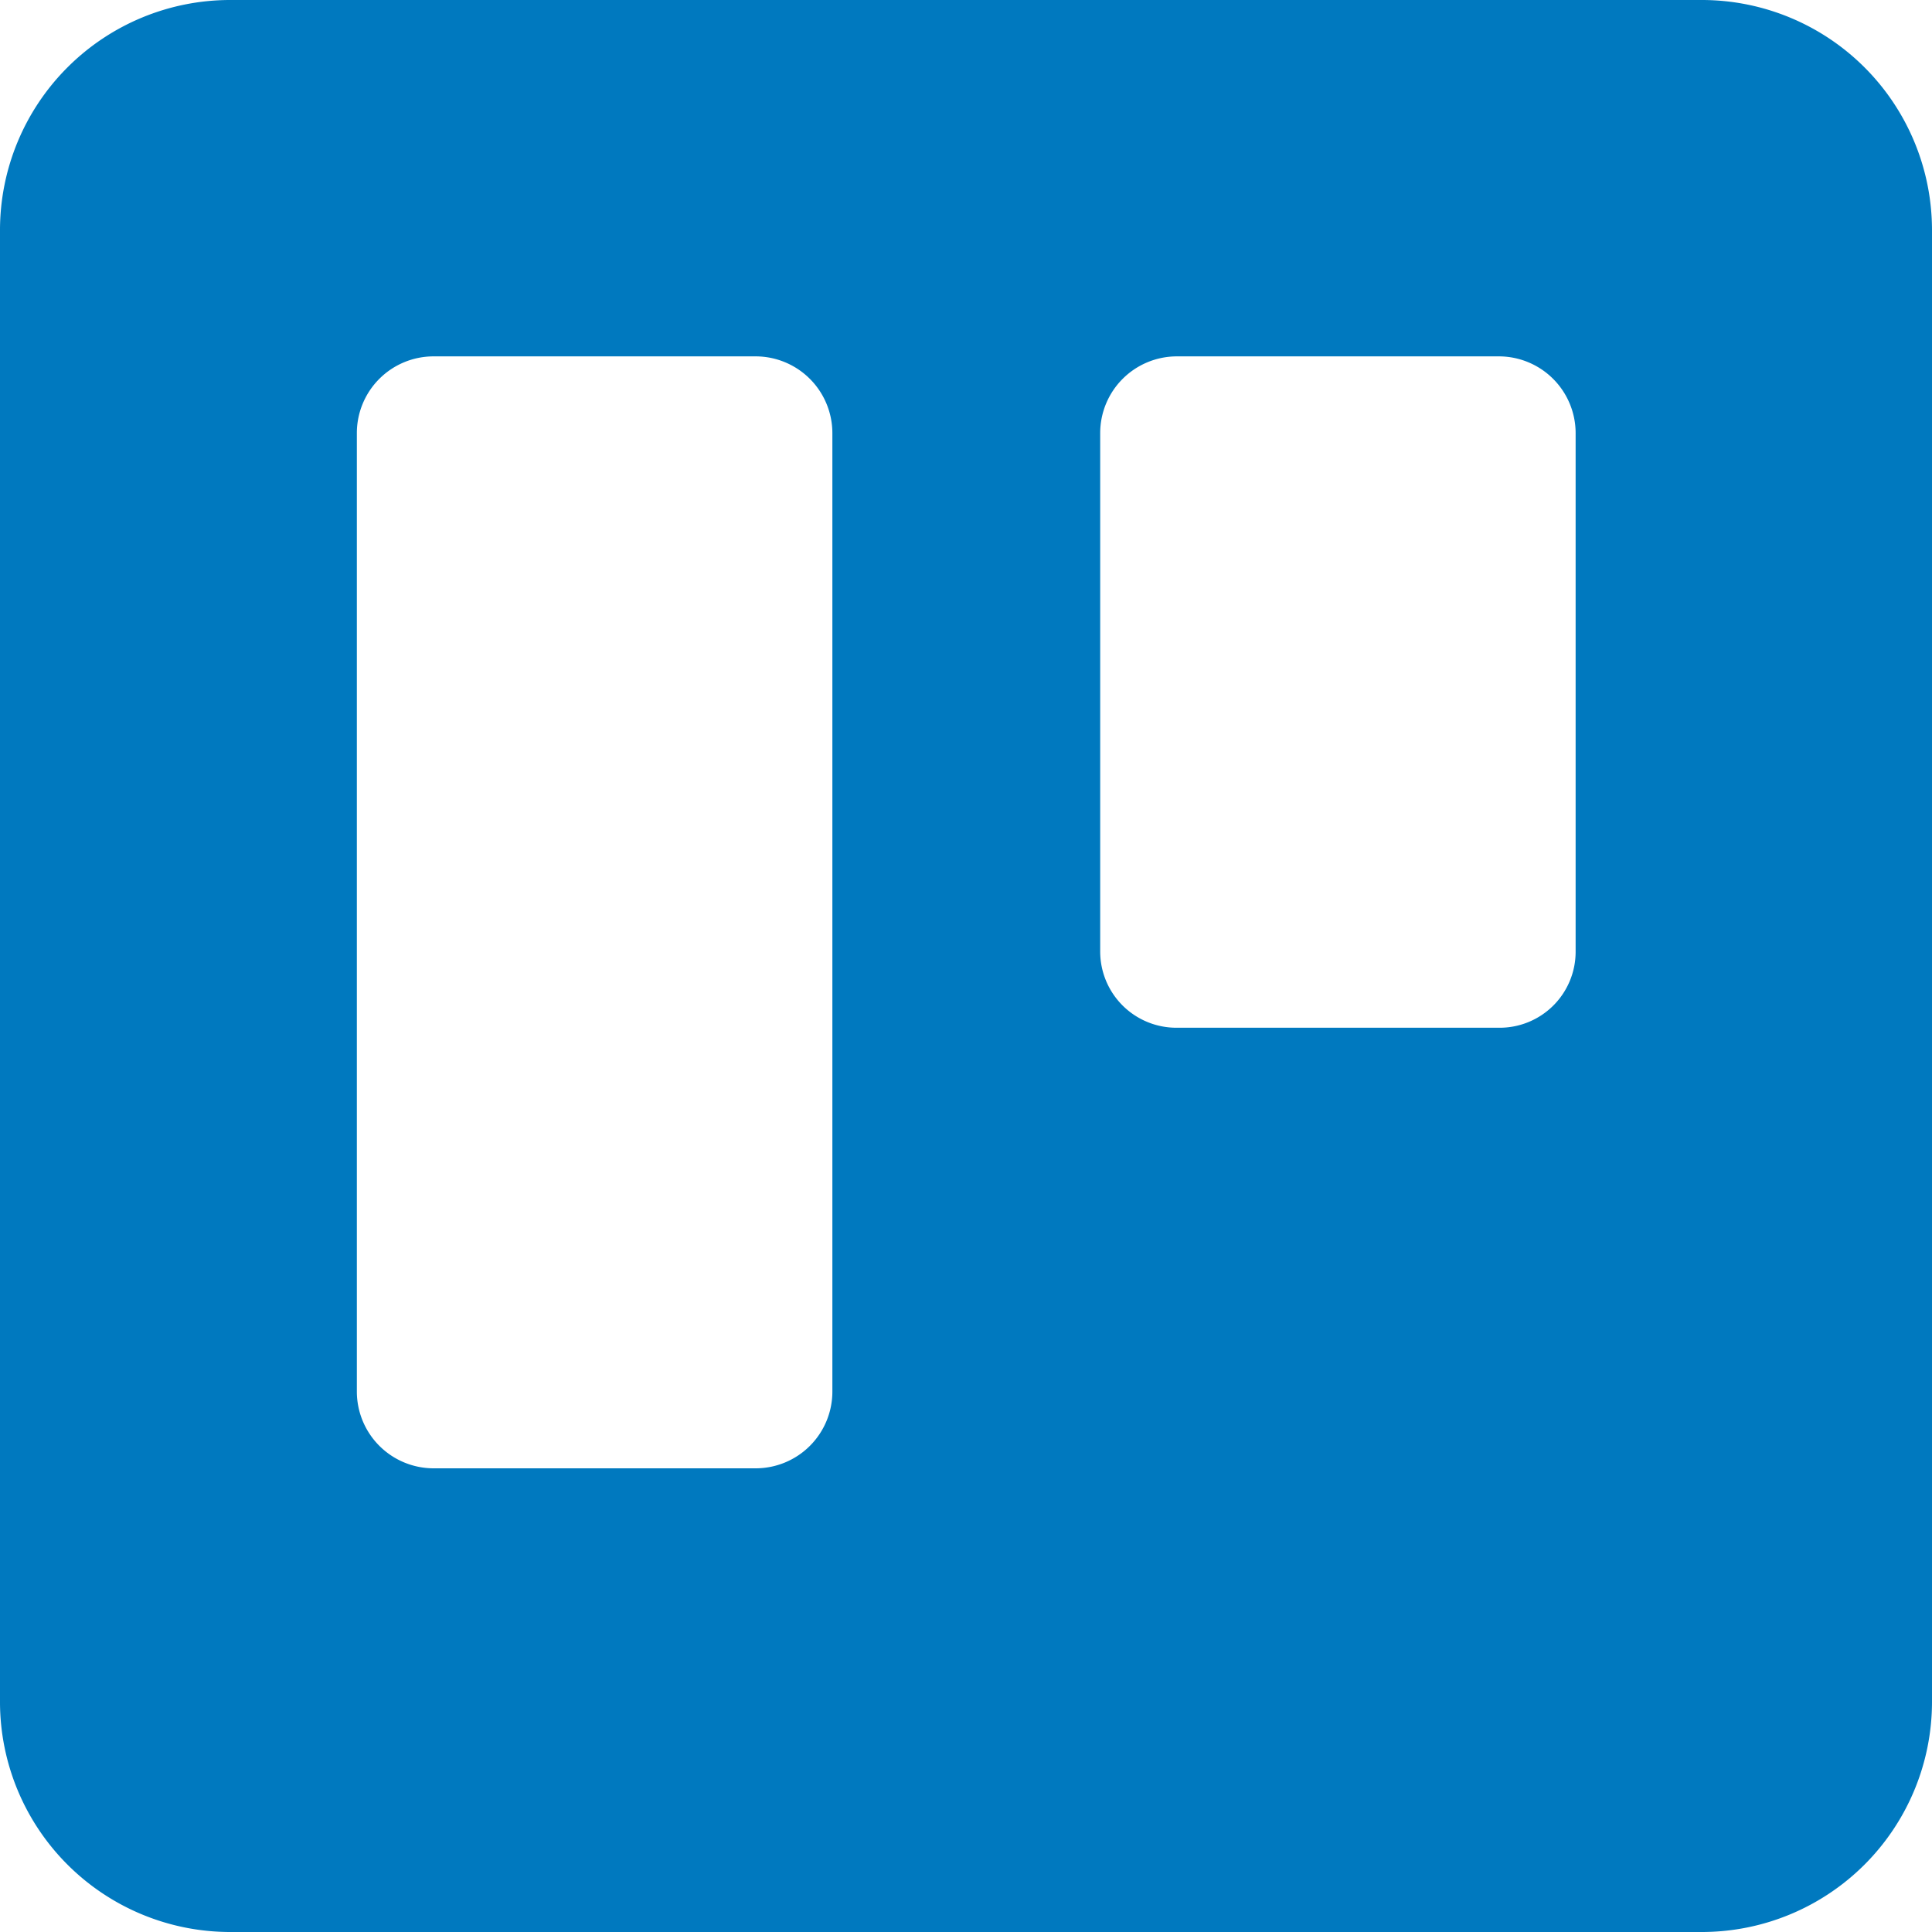
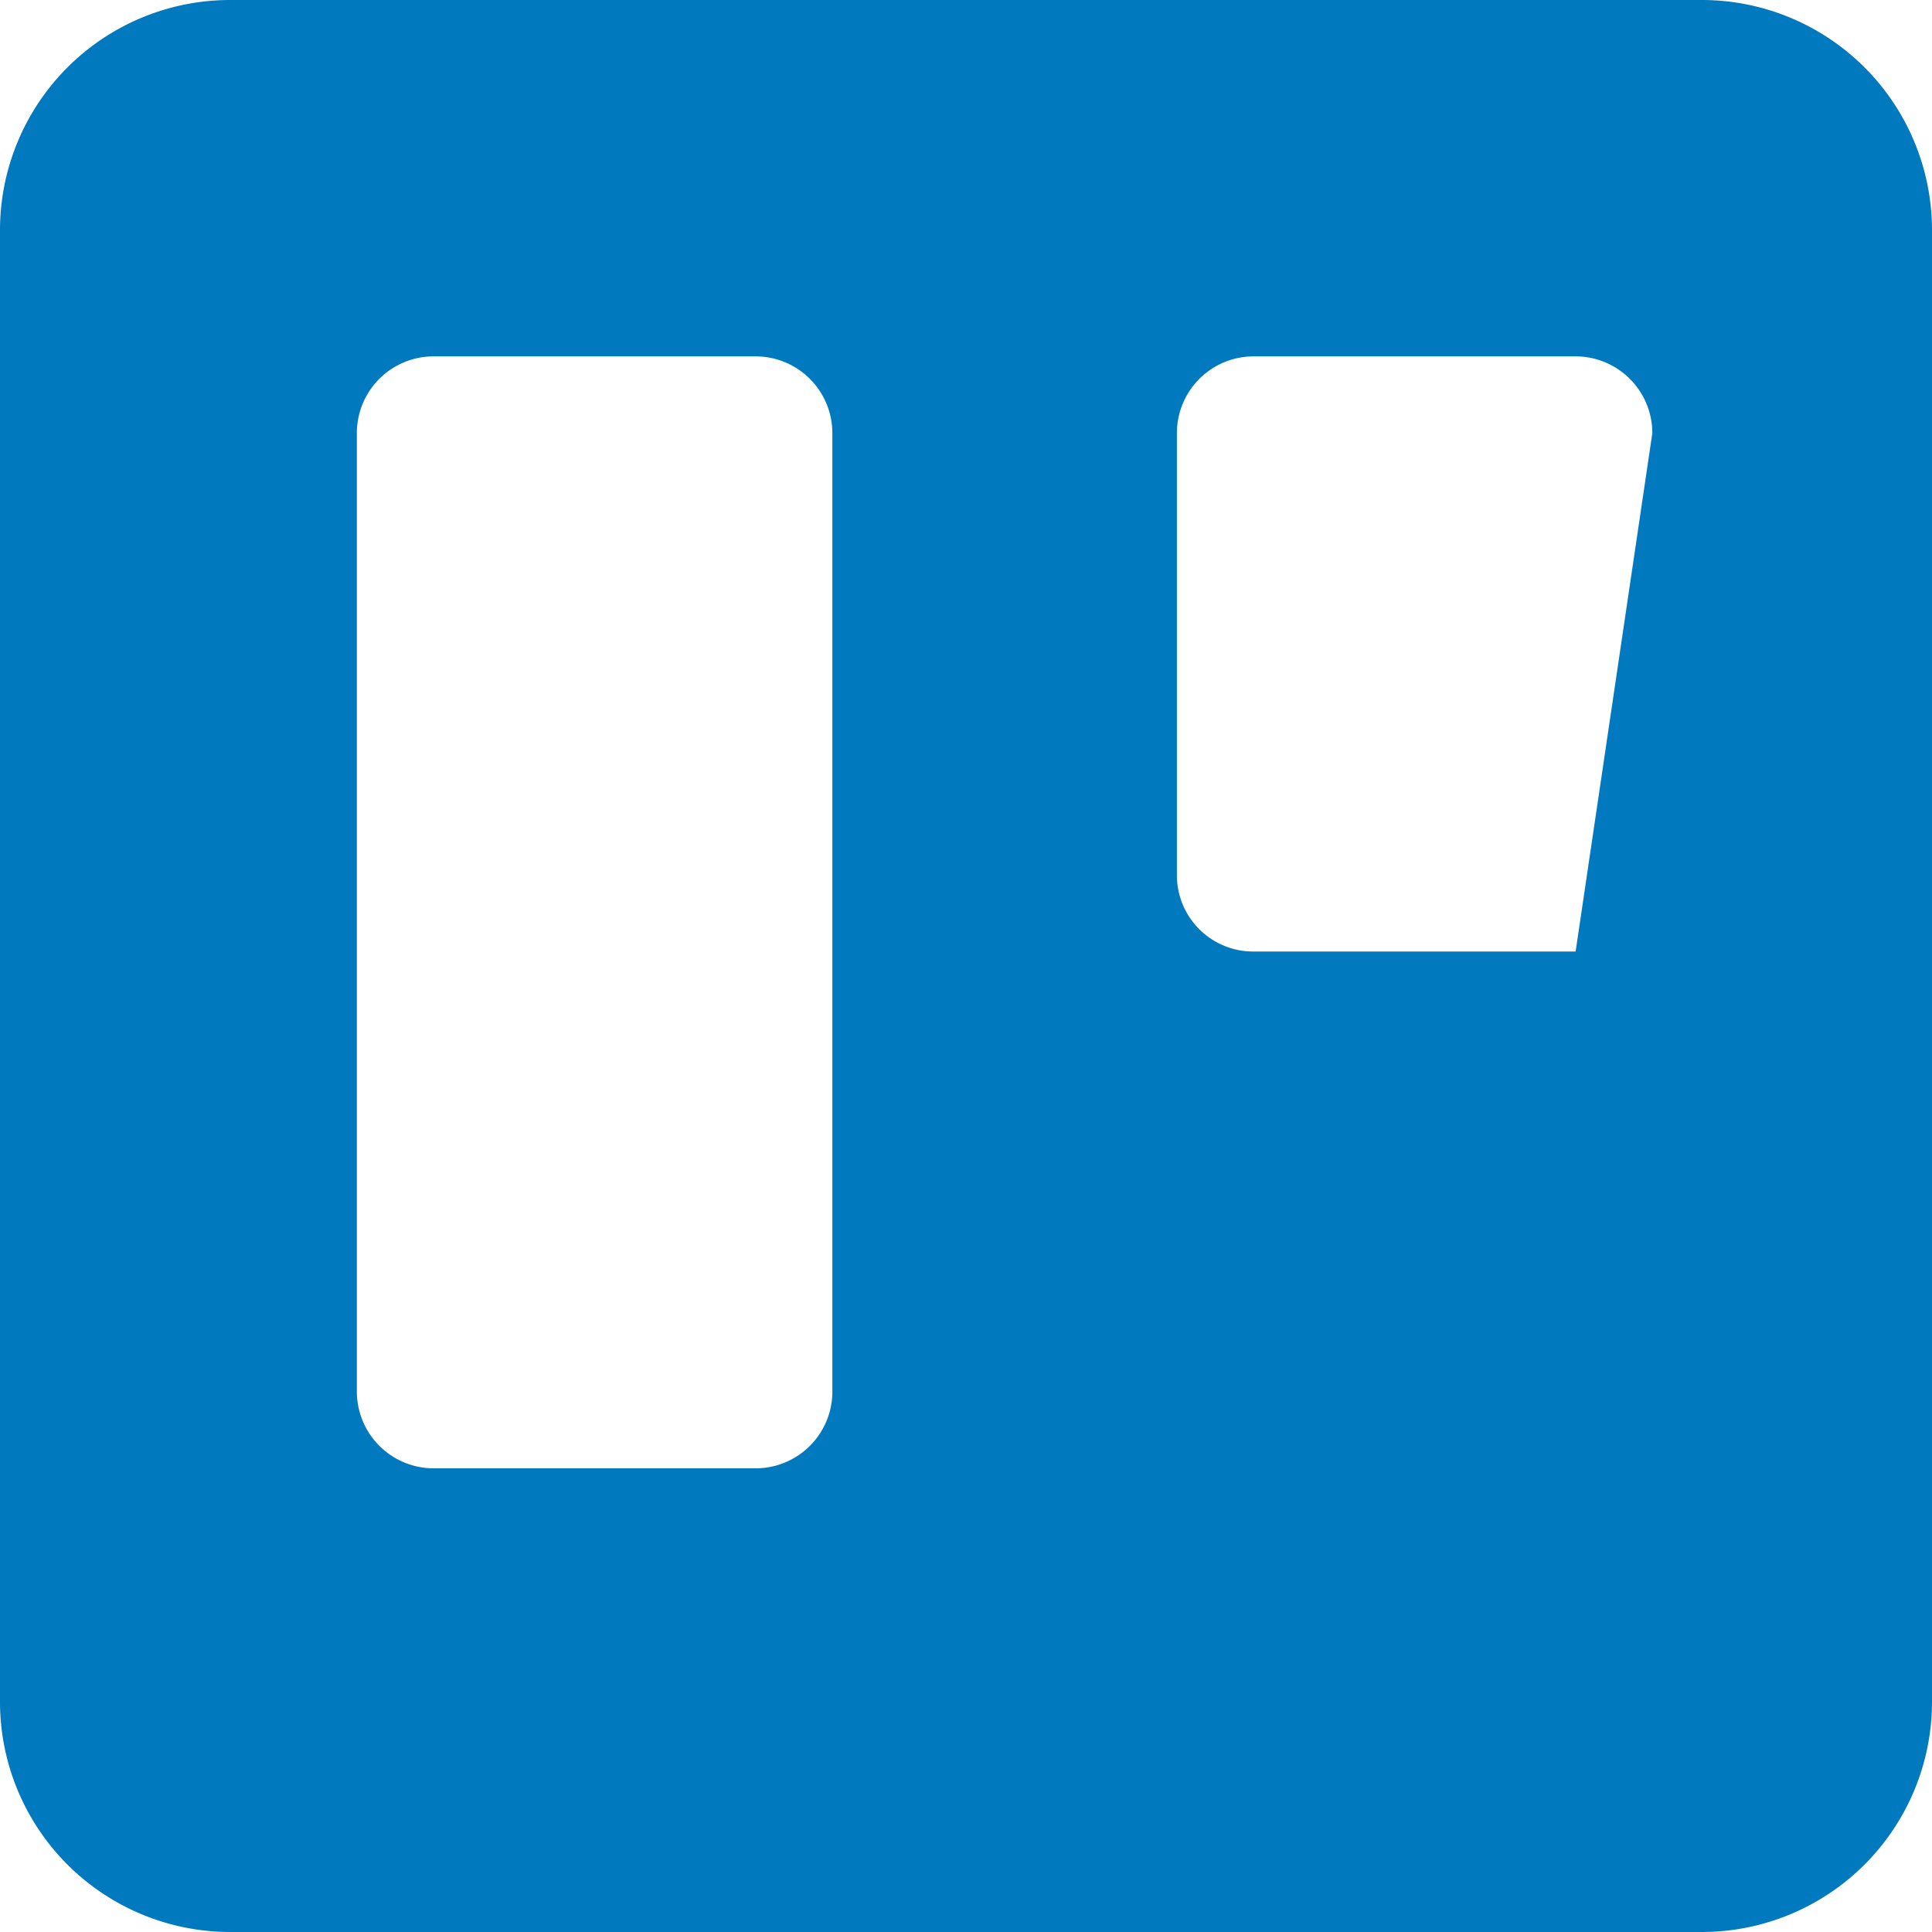
<svg xmlns="http://www.w3.org/2000/svg" role="img" viewBox="0 0 24 24">
  <title>Trello</title>
-   <path fill="#0079bf" d="M21.147 0H2.853A2.86 2.86 0 000 2.853v18.294A2.86 2.86 0 002.853 24h18.294A2.86 2.86 0 0024 21.147V2.853A2.86 2.86 0 0021.147 0zM10.34 17.287a.953.953 0 01-.953.953h-4a.954.954 0 01-.954-.953V5.38a.953.953 0 01.954-.953h4a.954.954 0 01.953.953zm9.233-5.467a.944.944 0 01-.953.947h-4a.947.947 0 01-.953-.947V5.38a.953.953 0 01.953-.953h4a.954.954 0 01.953.953z" />
+   <path fill="#0079bf" d="M21.147 0H2.853A2.86 2.86 0 000 2.853v18.294A2.86 2.86 0 002.853 24h18.294A2.86 2.86 0 0024 21.147V2.853A2.86 2.86 0 0021.147 0zM10.34 17.287a.953.953 0 01-.953.953h-4a.954.954 0 01-.954-.953V5.38a.953.953 0 01.954-.953h4a.954.954 0 01.953.953zm9.233-5.467h-4a.947.947 0 01-.953-.947V5.38a.953.953 0 01.953-.953h4a.954.954 0 01.953.953z" />
</svg>